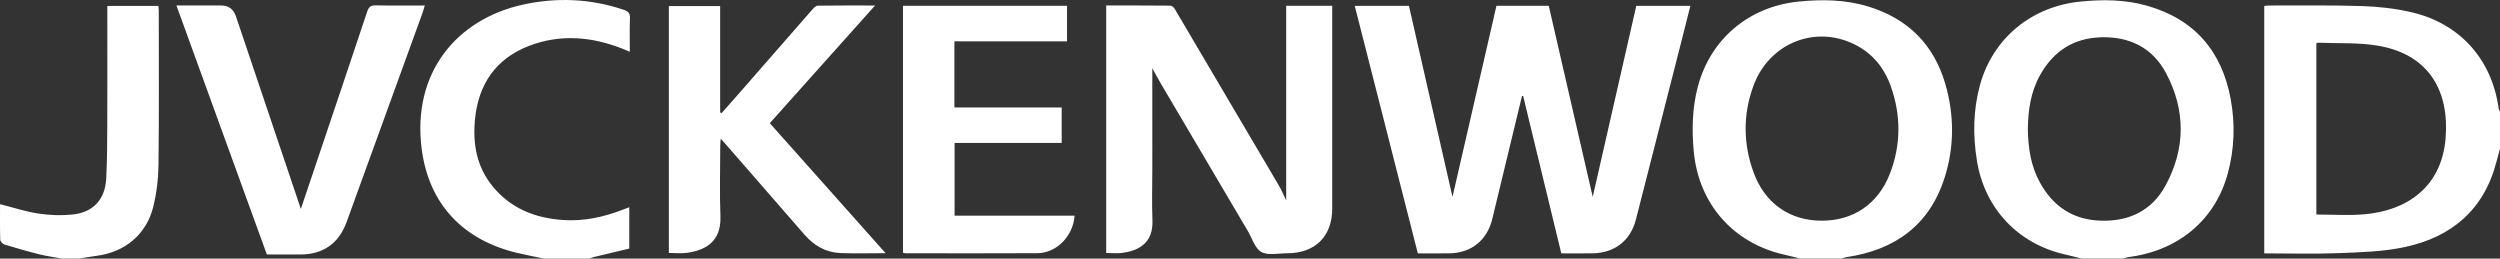
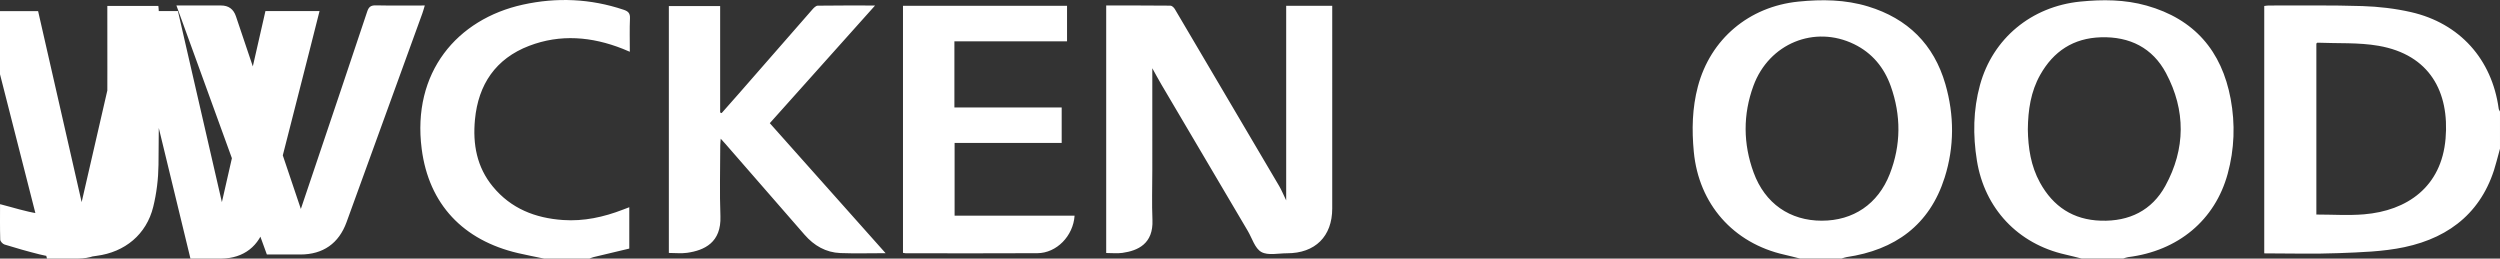
<svg xmlns="http://www.w3.org/2000/svg" id="a" width="512" height="52.955" viewBox="0 0 512 52.955">
  <rect x="0" y="0" width="512" height="52.955" fill="#333333" stroke="none" />
  <defs>
    <style>.b{fill:#fff;}</style>
  </defs>
-   <path class="b" d="M512,30.446c-.238.876-.487,1.749-.712,2.628-2.526,9.862-9.189,15.495-18.877,17.545-4.378.927-8.958,1.047-13.459,1.224-5.03.198-10.075.045-15.235.045V1.228c.279-.032.591-.101.903-.1,6.405.016,12.814-.09,19.213.116,3.32.107,6.685.496,9.92,1.232,10.015,2.278,16.604,9.669,17.98,19.787.028.203.174.39.265.585v7.597ZM474.39,43.938c3.36,0,6.578.222,9.755-.043,8.79-.733,15.867-5.571,16.707-15.51.806-9.545-3.245-17.181-13.731-19.005-4.083-.71-8.336-.459-12.511-.636-.067-.003-.138.112-.219.182v35.012ZM426.338,52.955c-1.113-.276-2.22-.573-3.338-.823-9.723-2.178-16.551-9.429-18.13-19.244-.837-5.2-.766-10.372.627-15.467,2.612-9.556,10.561-16.099,20.534-17.094,4.584-.457,9.128-.434,13.584.818,9.781,2.748,15.402,9.289,17.226,19.121.952,5.132.77,10.275-.61,15.323-2.6,9.513-10.147,15.79-20.397,17.073-.345.043-.676.193-1.014.293h-8.481ZM415.3,26.49c.059,3.771.607,7.498,2.492,10.915,2.705,4.906,6.799,7.625,12.5,7.793,5.782.171,10.408-2.095,13.163-7.118,4.16-7.585,4.208-15.485.139-23.119-2.749-5.158-7.424-7.504-13.325-7.325-5.639.171-9.712,2.864-12.431,7.685-1.942,3.444-2.494,7.221-2.538,11.169ZM368.665,52.955c-1.067-.265-2.13-.552-3.203-.793-10.506-2.362-17.55-10.387-18.569-21.054-.431-4.518-.334-8.985.832-13.388,2.579-9.743,10.483-16.37,20.576-17.392,4.825-.488,9.605-.428,14.266.989,8.127,2.471,13.498,7.77,15.849,15.922,1.835,6.365,1.849,12.822-.149,19.122-3.087,9.735-10.157,14.832-20.109,16.298-.345.051-.675.195-1.012.295h-8.481ZM373.104,45.198c6.436,0,11.506-3.391,13.92-9.562,2.324-5.942,2.334-12.007.201-18-1.348-3.787-3.793-6.78-7.493-8.586-8.105-3.955-17.438-.16-20.628,8.518-2.159,5.875-2.116,11.878.031,17.751,2.327,6.367,7.449,9.878,13.968,9.879ZM120.726,52.955c.282-.103.557-.234.848-.304,2.482-.599,4.966-1.187,7.302-1.743v-8.468c-.525.199-.914.344-1.3.494-3.949,1.526-8.011,2.42-12.274,2.125-5.679-.394-10.63-2.329-14.345-6.817-3.326-4.02-4.162-8.733-3.688-13.744.682-7.204,4.25-12.488,11.098-15.111,6.39-2.447,12.838-1.89,19.148.6.443.175.879.367,1.47.615,0-2.455-.069-4.658.03-6.854.048-1.065-.386-1.446-1.315-1.757-6.78-2.272-13.68-2.567-20.615-1.041-13.474,2.966-22.75,13.866-20.724,29.555,1.466,11.35,8.516,18.716,19.732,21.332,1.759.41,3.535.748,5.304,1.12h9.33ZM16.122,52.955c1.224-.189,2.444-.403,3.671-.563,5.794-.753,10.196-4.38,11.587-10.025.688-2.792,1.045-5.729,1.08-8.606.127-10.498.056-20.998.055-31.498,0-.359-.057-.718-.086-1.046h-10.449c0,.602,0,1.11,0,1.617,0,7.593.021,15.187-.009,22.78-.015,3.654-.03,7.313-.219,10.96-.222,4.262-2.65,6.921-6.901,7.361-2.308.239-4.708.148-7.004-.201-2.623-.398-5.176-1.248-7.839-1.921,0,2.41-.036,4.842.04,7.27.011.351.505.88.878.995,2.375.731,4.766,1.42,7.177,2.019,1.518.378,3.082.577,4.625.856h3.393ZM296.87,51.882c4.424-.068,7.667-2.665,8.731-6.97.584-2.362,1.143-4.731,1.715-7.096,1.462-6.05,2.925-12.1,4.388-18.15.077-.007.154-.015.231-.022,2.603,10.737,5.206,21.473,7.818,32.245,2.235,0,4.303.02,6.371-.004,4.52-.052,7.795-2.579,8.915-6.94,3.025-11.784,6.023-23.575,9.029-35.364.703-2.757,1.396-5.518,2.12-8.383h-11.08c-2.977,13.06-5.946,26.088-8.918,39.128-3.014-13.101-6.017-26.151-9.005-39.134h-10.715c-3,13.044-5.989,26.039-9,39.131-2.978-13.061-5.945-26.079-8.919-39.122h-11.099c4.314,16.927,8.599,33.741,12.918,50.688,2.271,0,4.387.027,6.502-.006ZM263.414,41.048c-.585-1.209-.951-2.119-1.443-2.955-7.105-12.084-14.225-24.16-21.361-36.227-.186-.314-.595-.705-.904-.708-4.368-.046-8.737-.031-13.157-.031v50.688c1.168,0,2.263.125,3.319-.023,3.186-.449,6.356-1.876,6.152-6.746-.143-3.417-.028-6.844-.028-10.267V13.971c.574,1.033,1.18,2.179,1.837,3.295,5.903,10.018,11.814,20.031,17.726,30.043.882,1.493,1.452,3.566,2.768,4.298,1.375.764,3.478.261,5.262.263,5.757.006,9.254-3.46,9.255-9.159.004-13.363.001-26.725.001-40.088v-1.432h-9.43v39.858ZM157.657,25.224c7.152-7.993,14.24-15.916,21.559-24.096-4.157,0-7.951-.022-11.744.034-.368.005-.795.434-1.084.763-5.047,5.755-10.076,11.527-15.113,17.292-1.154,1.321-2.322,2.631-3.484,3.946-.101-.039-.203-.078-.304-.118V1.246h-10.507v50.556c1.316,0,2.556.143,3.75-.027,3.512-.501,7.015-2.094,6.812-7.503-.182-4.821-.04-9.655-.035-14.483,0-.389.051-.779.093-1.385.443.487.724.786.993,1.095,5.399,6.196,10.794,12.397,16.196,18.59,1.936,2.219,4.348,3.621,7.325,3.737,2.961.115,5.93.025,9.258.025-8.025-9.01-15.848-17.793-23.717-26.627ZM48.319,3.335q-.745-2.212-3.048-2.212c-2.992,0-5.985,0-9.139,0,6.221,17.129,12.367,34.051,18.522,50.998,2.367,0,4.626.005,6.884-.001,4.628-.012,7.853-2.266,9.436-6.62,5.182-14.254,10.356-28.511,15.528-42.768.171-.473.297-.962.495-1.608-3.446,0-6.735.044-10.021-.026-1.026-.022-1.455.309-1.775,1.273-3.563,10.702-7.176,21.388-10.775,32.078-.904,2.686-1.81,5.371-2.811,8.342-4.507-13.377-8.901-26.416-13.295-39.455ZM185.468,51.867c8.999.003,17.998.041,26.997-.014,3.927-.024,7.334-3.516,7.611-7.69h-24.574v-14.897h21.931v-7.256h-21.971v-13.544h23.068V1.192h-33.598v50.595c.263.04.399.079.535.079Z" />
+   <path class="b" d="M512,30.446c-.238.876-.487,1.749-.712,2.628-2.526,9.862-9.189,15.495-18.877,17.545-4.378.927-8.958,1.047-13.459,1.224-5.03.198-10.075.045-15.235.045V1.228c.279-.032.591-.101.903-.1,6.405.016,12.814-.09,19.213.116,3.32.107,6.685.496,9.92,1.232,10.015,2.278,16.604,9.669,17.98,19.787.028.203.174.39.265.585v7.597ZM474.39,43.938c3.36,0,6.578.222,9.755-.043,8.79-.733,15.867-5.571,16.707-15.51.806-9.545-3.245-17.181-13.731-19.005-4.083-.71-8.336-.459-12.511-.636-.067-.003-.138.112-.219.182v35.012ZM426.338,52.955c-1.113-.276-2.22-.573-3.338-.823-9.723-2.178-16.551-9.429-18.13-19.244-.837-5.2-.766-10.372.627-15.467,2.612-9.556,10.561-16.099,20.534-17.094,4.584-.457,9.128-.434,13.584.818,9.781,2.748,15.402,9.289,17.226,19.121.952,5.132.77,10.275-.61,15.323-2.6,9.513-10.147,15.79-20.397,17.073-.345.043-.676.193-1.014.293h-8.481ZM415.3,26.49c.059,3.771.607,7.498,2.492,10.915,2.705,4.906,6.799,7.625,12.5,7.793,5.782.171,10.408-2.095,13.163-7.118,4.16-7.585,4.208-15.485.139-23.119-2.749-5.158-7.424-7.504-13.325-7.325-5.639.171-9.712,2.864-12.431,7.685-1.942,3.444-2.494,7.221-2.538,11.169ZM368.665,52.955c-1.067-.265-2.13-.552-3.203-.793-10.506-2.362-17.55-10.387-18.569-21.054-.431-4.518-.334-8.985.832-13.388,2.579-9.743,10.483-16.37,20.576-17.392,4.825-.488,9.605-.428,14.266.989,8.127,2.471,13.498,7.77,15.849,15.922,1.835,6.365,1.849,12.822-.149,19.122-3.087,9.735-10.157,14.832-20.109,16.298-.345.051-.675.195-1.012.295h-8.481ZM373.104,45.198c6.436,0,11.506-3.391,13.92-9.562,2.324-5.942,2.334-12.007.201-18-1.348-3.787-3.793-6.78-7.493-8.586-8.105-3.955-17.438-.16-20.628,8.518-2.159,5.875-2.116,11.878.031,17.751,2.327,6.367,7.449,9.878,13.968,9.879ZM120.726,52.955c.282-.103.557-.234.848-.304,2.482-.599,4.966-1.187,7.302-1.743v-8.468c-.525.199-.914.344-1.3.494-3.949,1.526-8.011,2.42-12.274,2.125-5.679-.394-10.63-2.329-14.345-6.817-3.326-4.02-4.162-8.733-3.688-13.744.682-7.204,4.25-12.488,11.098-15.111,6.39-2.447,12.838-1.89,19.148.6.443.175.879.367,1.47.615,0-2.455-.069-4.658.03-6.854.048-1.065-.386-1.446-1.315-1.757-6.78-2.272-13.68-2.567-20.615-1.041-13.474,2.966-22.75,13.866-20.724,29.555,1.466,11.35,8.516,18.716,19.732,21.332,1.759.41,3.535.748,5.304,1.12h9.33ZM16.122,52.955c1.224-.189,2.444-.403,3.671-.563,5.794-.753,10.196-4.38,11.587-10.025.688-2.792,1.045-5.729,1.08-8.606.127-10.498.056-20.998.055-31.498,0-.359-.057-.718-.086-1.046h-10.449c0,.602,0,1.11,0,1.617,0,7.593.021,15.187-.009,22.78-.015,3.654-.03,7.313-.219,10.96-.222,4.262-2.65,6.921-6.901,7.361-2.308.239-4.708.148-7.004-.201-2.623-.398-5.176-1.248-7.839-1.921,0,2.41-.036,4.842.04,7.27.011.351.505.88.878.995,2.375.731,4.766,1.42,7.177,2.019,1.518.378,3.082.577,4.625.856h3.393Zc4.424-.068,7.667-2.665,8.731-6.97.584-2.362,1.143-4.731,1.715-7.096,1.462-6.05,2.925-12.1,4.388-18.15.077-.007.154-.015.231-.022,2.603,10.737,5.206,21.473,7.818,32.245,2.235,0,4.303.02,6.371-.004,4.52-.052,7.795-2.579,8.915-6.94,3.025-11.784,6.023-23.575,9.029-35.364.703-2.757,1.396-5.518,2.12-8.383h-11.08c-2.977,13.06-5.946,26.088-8.918,39.128-3.014-13.101-6.017-26.151-9.005-39.134h-10.715c-3,13.044-5.989,26.039-9,39.131-2.978-13.061-5.945-26.079-8.919-39.122h-11.099c4.314,16.927,8.599,33.741,12.918,50.688,2.271,0,4.387.027,6.502-.006ZM263.414,41.048c-.585-1.209-.951-2.119-1.443-2.955-7.105-12.084-14.225-24.16-21.361-36.227-.186-.314-.595-.705-.904-.708-4.368-.046-8.737-.031-13.157-.031v50.688c1.168,0,2.263.125,3.319-.023,3.186-.449,6.356-1.876,6.152-6.746-.143-3.417-.028-6.844-.028-10.267V13.971c.574,1.033,1.18,2.179,1.837,3.295,5.903,10.018,11.814,20.031,17.726,30.043.882,1.493,1.452,3.566,2.768,4.298,1.375.764,3.478.261,5.262.263,5.757.006,9.254-3.46,9.255-9.159.004-13.363.001-26.725.001-40.088v-1.432h-9.43v39.858ZM157.657,25.224c7.152-7.993,14.24-15.916,21.559-24.096-4.157,0-7.951-.022-11.744.034-.368.005-.795.434-1.084.763-5.047,5.755-10.076,11.527-15.113,17.292-1.154,1.321-2.322,2.631-3.484,3.946-.101-.039-.203-.078-.304-.118V1.246h-10.507v50.556c1.316,0,2.556.143,3.75-.027,3.512-.501,7.015-2.094,6.812-7.503-.182-4.821-.04-9.655-.035-14.483,0-.389.051-.779.093-1.385.443.487.724.786.993,1.095,5.399,6.196,10.794,12.397,16.196,18.59,1.936,2.219,4.348,3.621,7.325,3.737,2.961.115,5.93.025,9.258.025-8.025-9.01-15.848-17.793-23.717-26.627ZM48.319,3.335q-.745-2.212-3.048-2.212c-2.992,0-5.985,0-9.139,0,6.221,17.129,12.367,34.051,18.522,50.998,2.367,0,4.626.005,6.884-.001,4.628-.012,7.853-2.266,9.436-6.62,5.182-14.254,10.356-28.511,15.528-42.768.171-.473.297-.962.495-1.608-3.446,0-6.735.044-10.021-.026-1.026-.022-1.455.309-1.775,1.273-3.563,10.702-7.176,21.388-10.775,32.078-.904,2.686-1.81,5.371-2.811,8.342-4.507-13.377-8.901-26.416-13.295-39.455ZM185.468,51.867c8.999.003,17.998.041,26.997-.014,3.927-.024,7.334-3.516,7.611-7.69h-24.574v-14.897h21.931v-7.256h-21.971v-13.544h23.068V1.192h-33.598v50.595c.263.04.399.079.535.079Z" />
</svg>